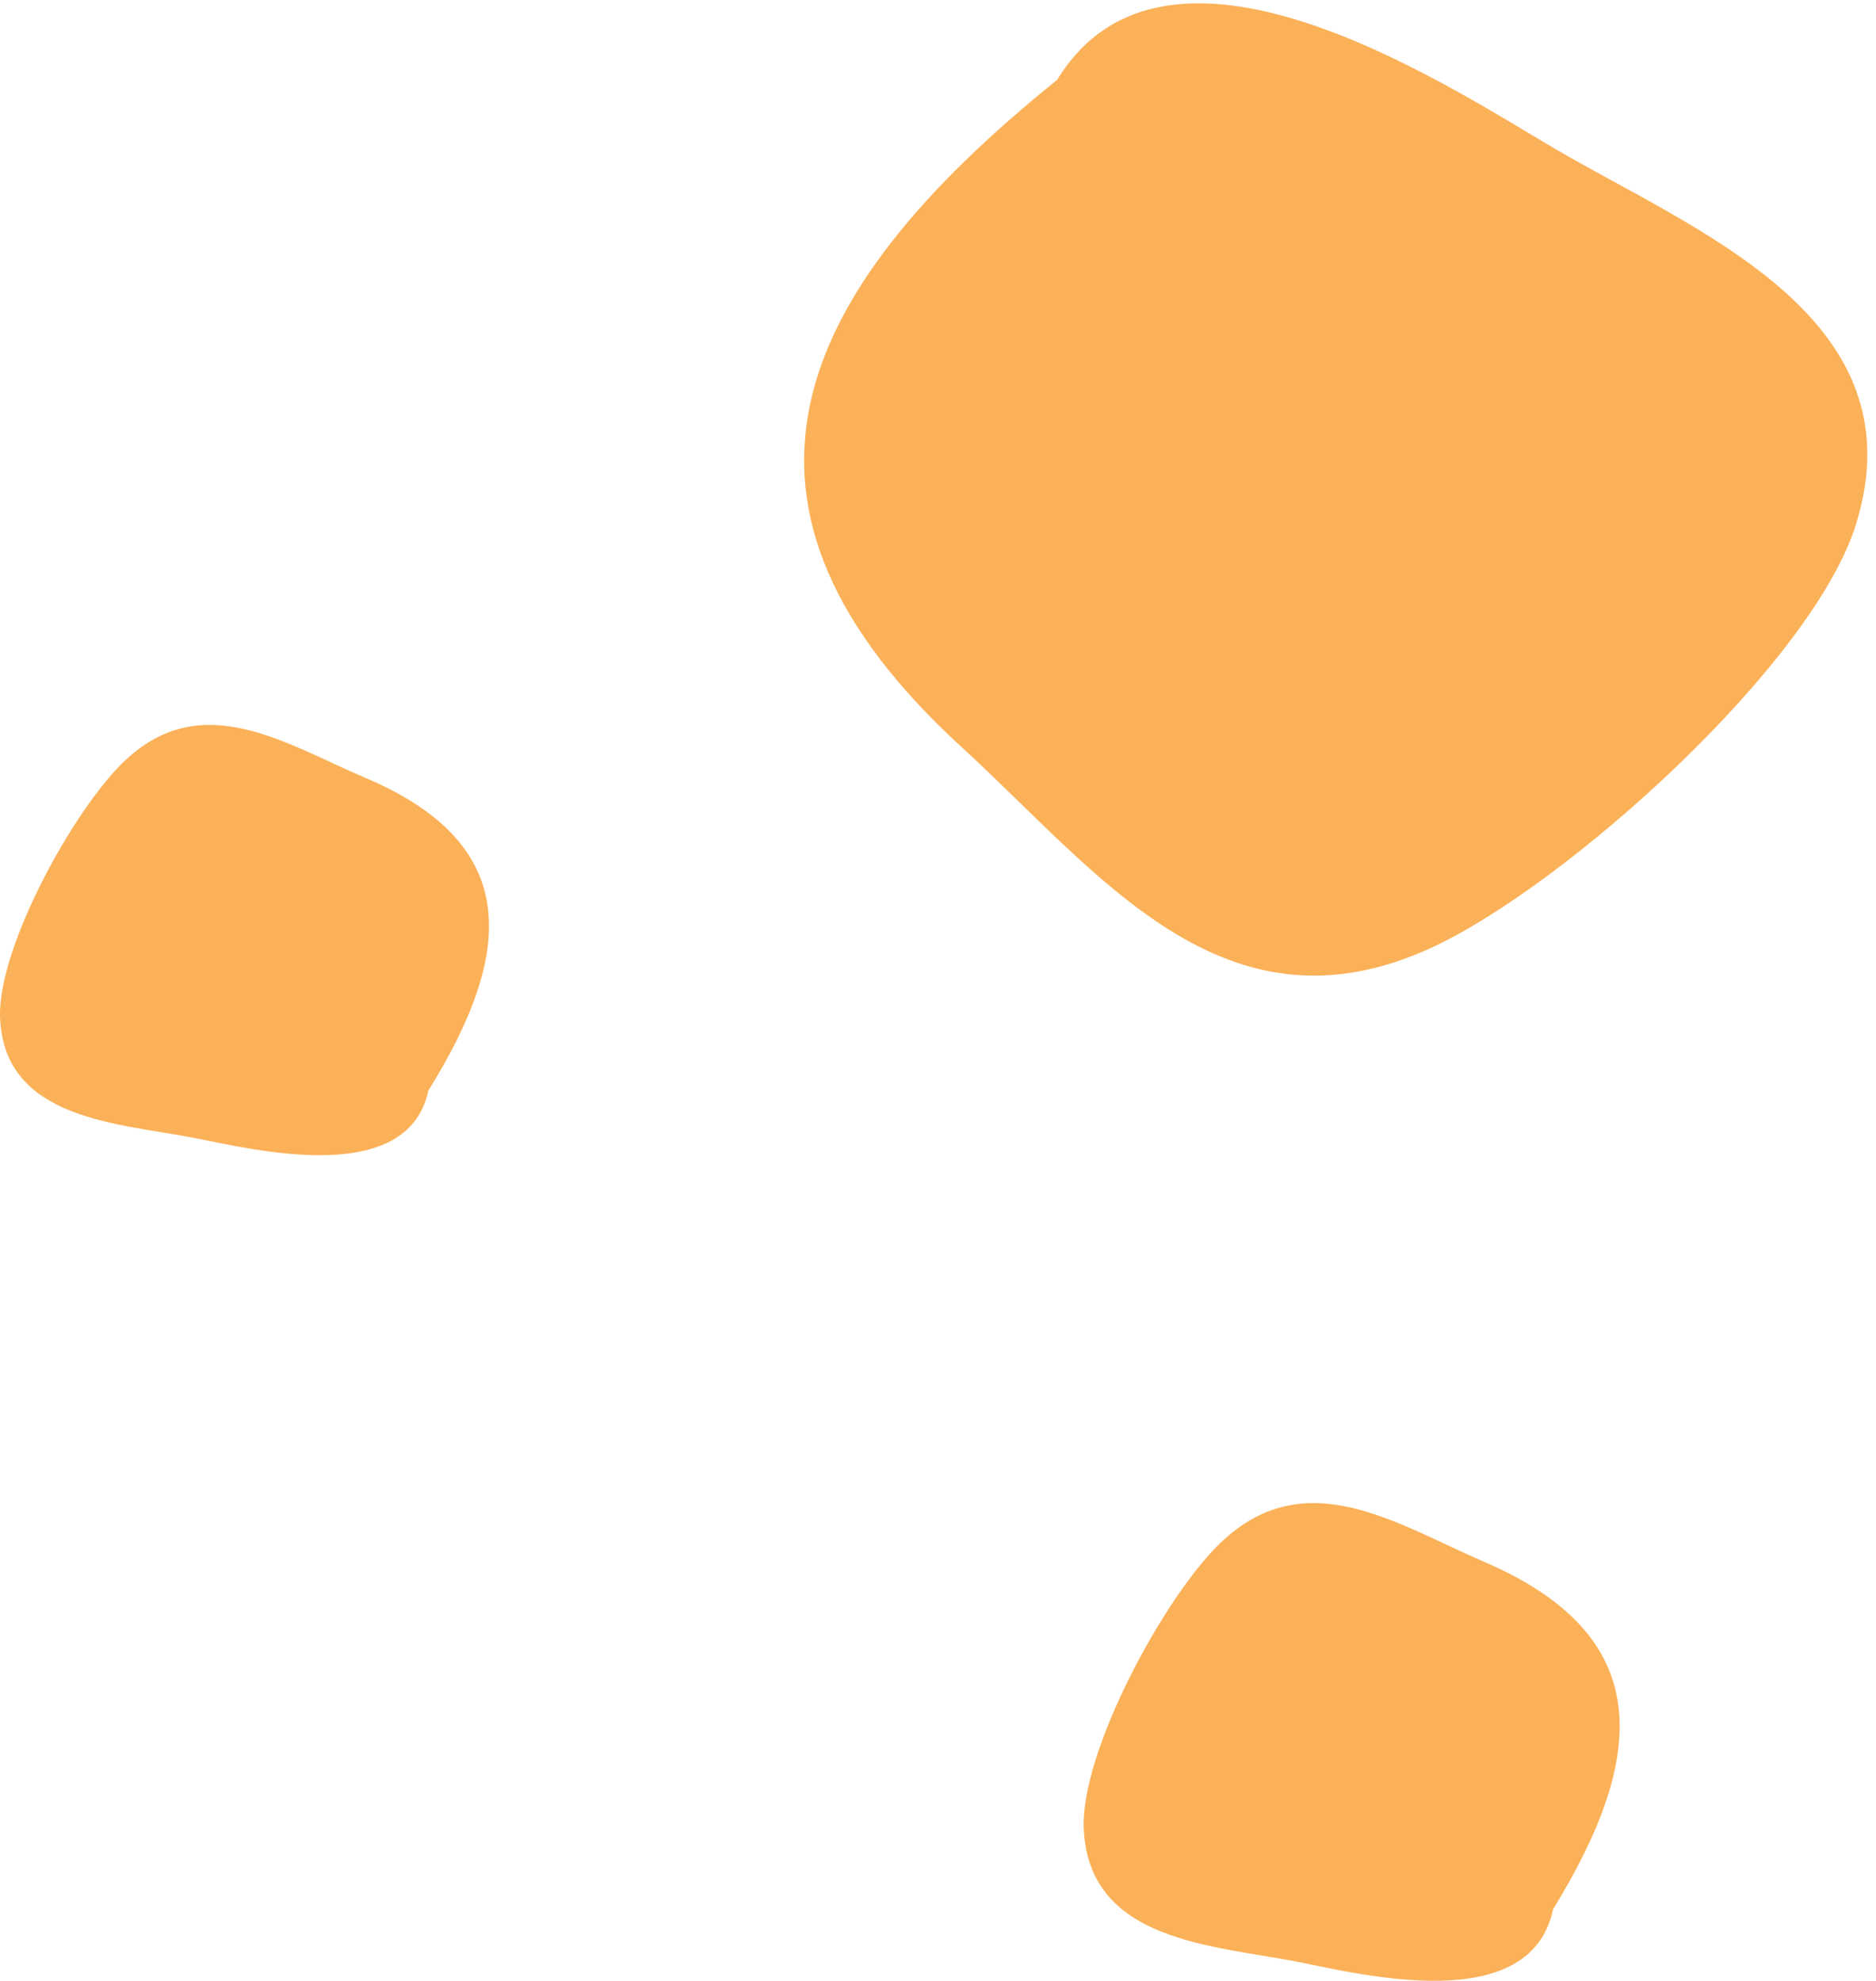
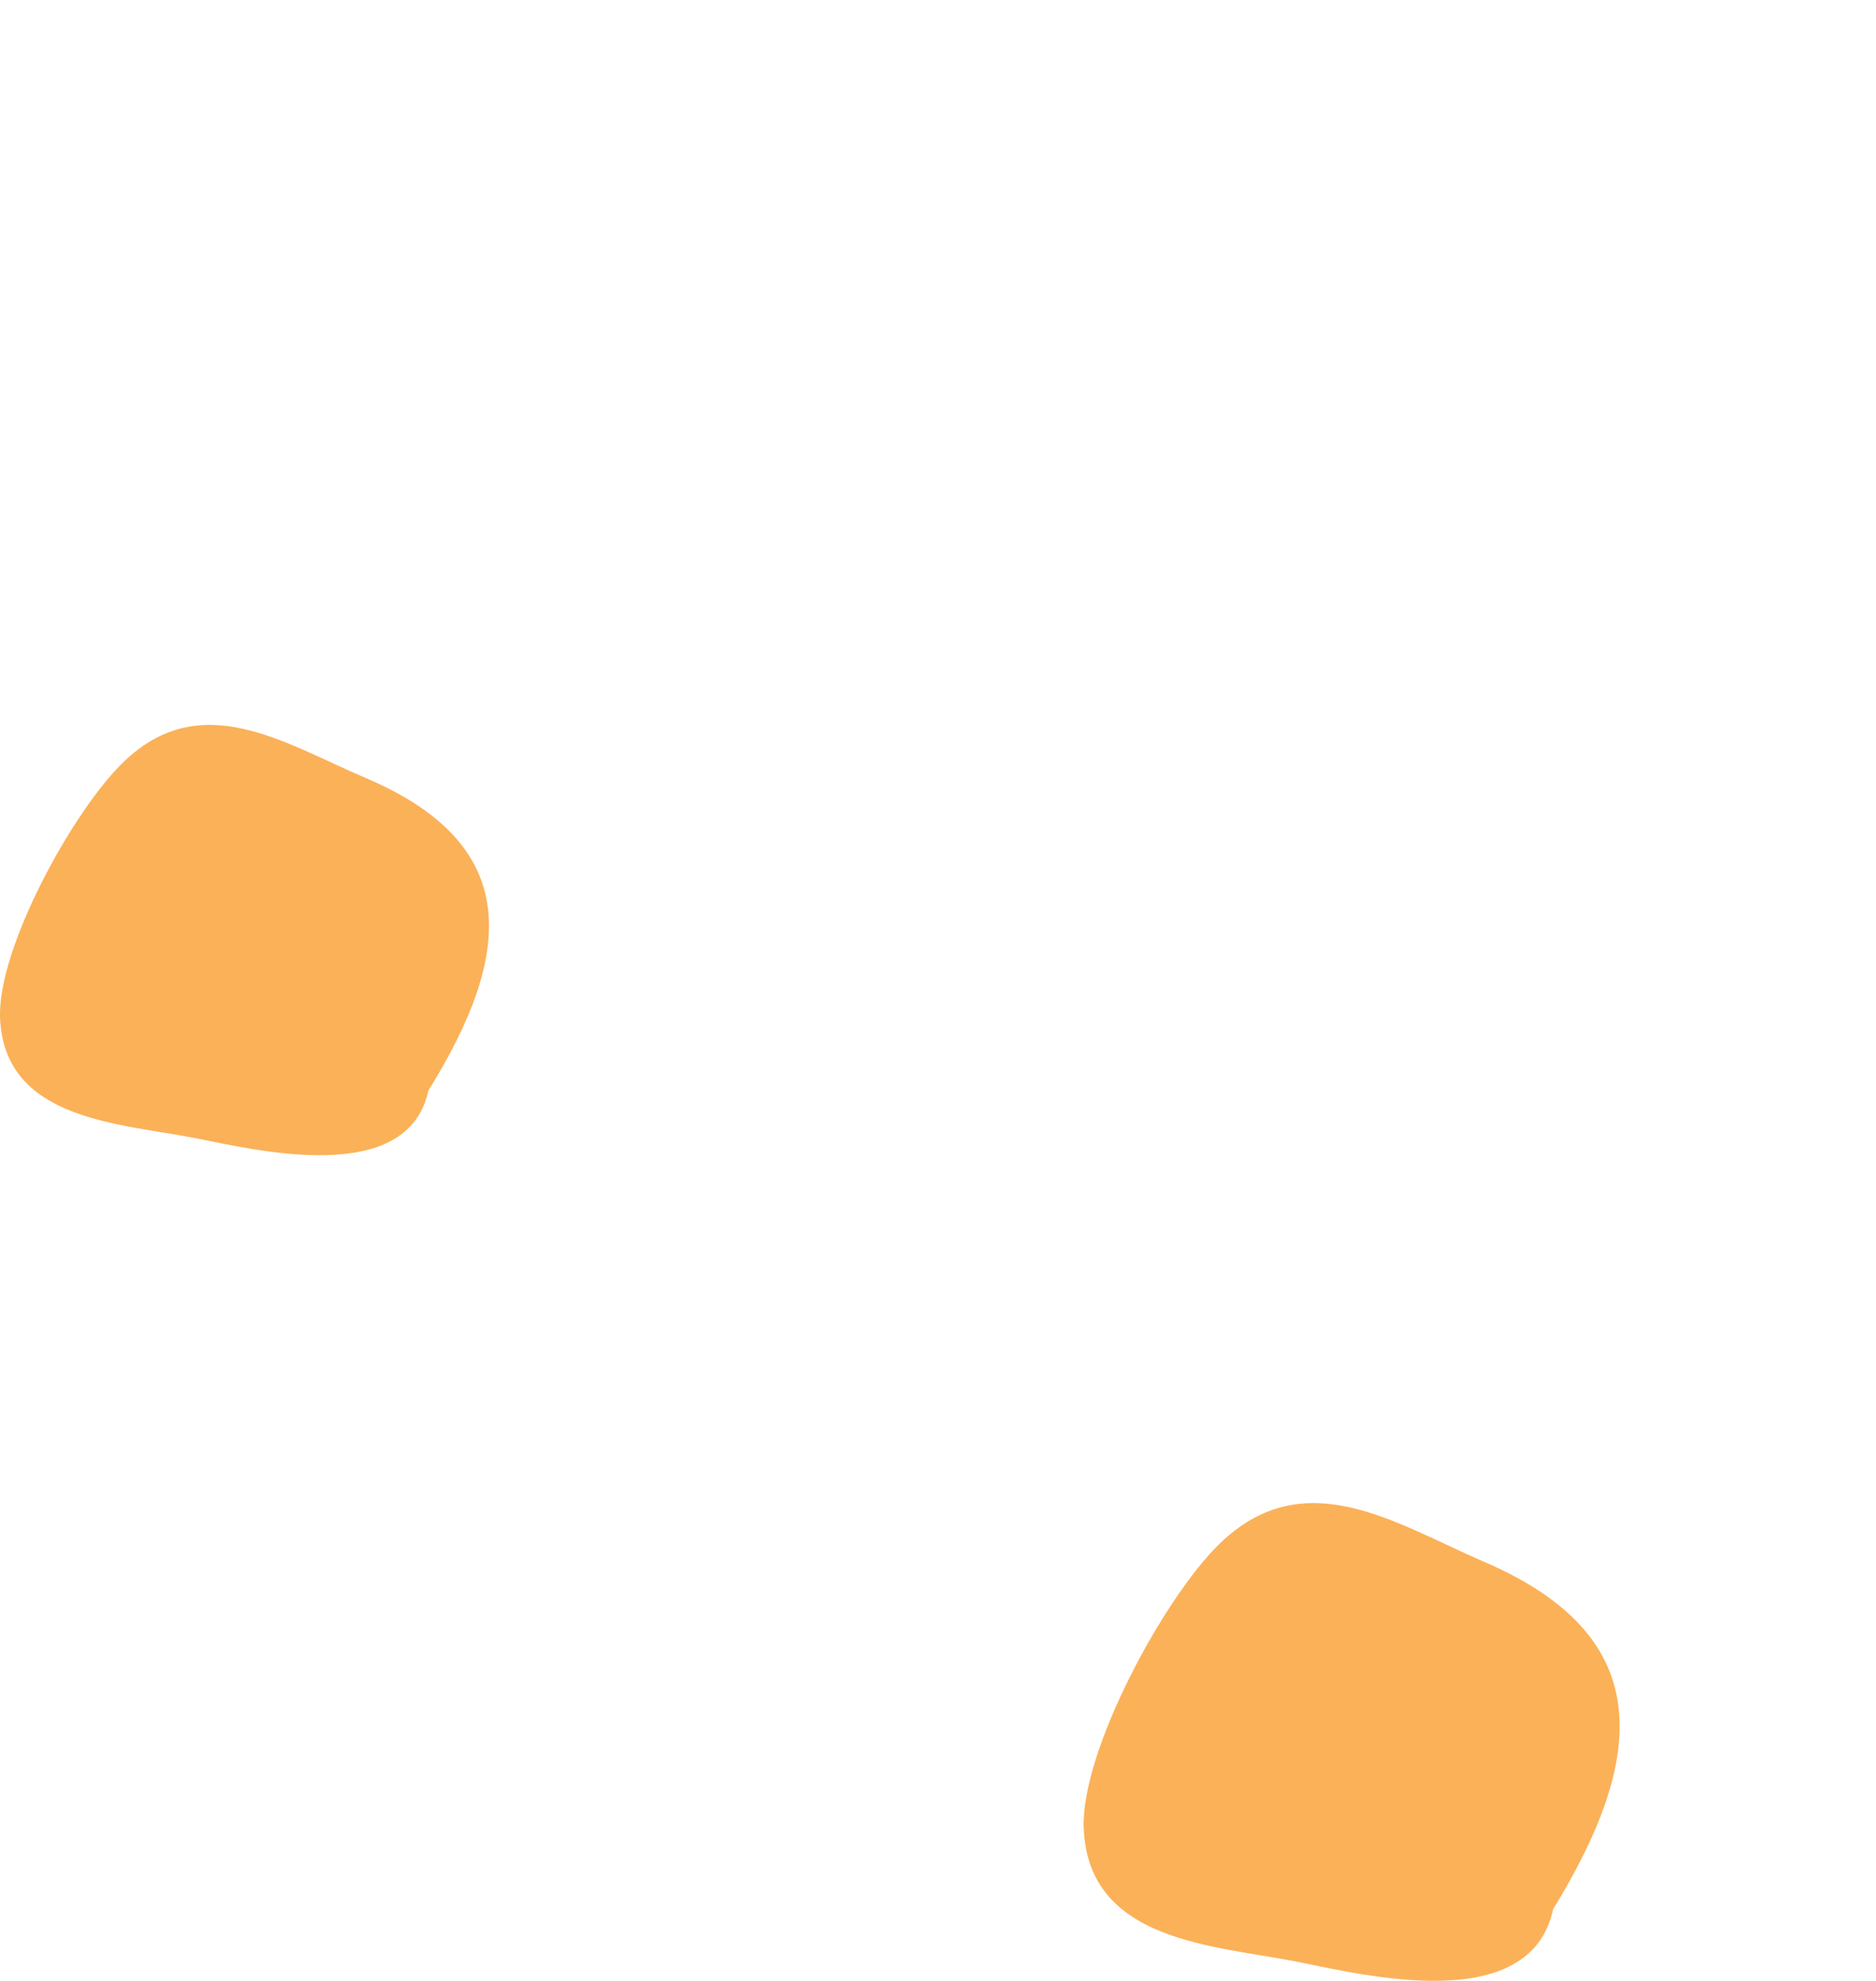
<svg xmlns="http://www.w3.org/2000/svg" xmlns:xlink="http://www.w3.org/1999/xlink" width="161px" height="170px" viewBox="0 0 161 170" version="1.1">
  <g id="Page-1" stroke="none" stroke-width="1" fill="none" fill-rule="evenodd">
    <g id="Detail" transform="translate(-1320, -2792)">
      <g id="Group-9" transform="translate(1319.999, 2792.285)">
        <g id="Group-3" transform="translate(69.012, 0)">
          <mask id="mask-2" fill="white">
            <use xlink:href="#path-1" />
          </mask>
          <g id="Clip-2" />
        </g>
        <g id="Group-6" transform="translate(0.001, 61.93)">
          <mask id="mask-4" fill="white">
            <use xlink:href="#path-3" />
          </mask>
          <g id="Clip-5" />
        </g>
-         <path d="M90.723,6.571 C67.675,25.143 59.956,43.17 82.55,63.856 C94.243,74.559 105.02,89.266 122.837,81.056 C134.445,75.711 155.582,56.669 159.292,44.687 C164.827,26.823 145.236,19.433 133.291,12.389 C123.858,6.831 100.121,-8.777 90.723,6.571" id="Fill-1" fill="#FBB158" />
        <path d="M36.76,93.32 C44.155,81.421 44.767,72.169 31.372,66.479 C24.442,63.535 17.287,58.661 10.599,65.114 C6.241,69.318 -0.222,81.128 0.006,87.056 C0.349,95.892 10.295,96.123 16.765,97.394 C21.868,98.395 34.975,101.639 36.76,93.32" id="Fill-4" fill="#FBB158" />
        <path d="M133.293,163.566 C141.4,150.356 142.071,140.082 127.389,133.765 C119.792,130.497 111.95,125.085 104.618,132.25 C99.843,136.92 92.758,150.03 93.008,156.609 C93.383,166.421 104.287,166.674 111.374,168.088 C116.971,169.199 131.334,172.802 133.293,163.566" id="Fill-7" fill="#FBB158" />
      </g>
    </g>
  </g>
</svg>